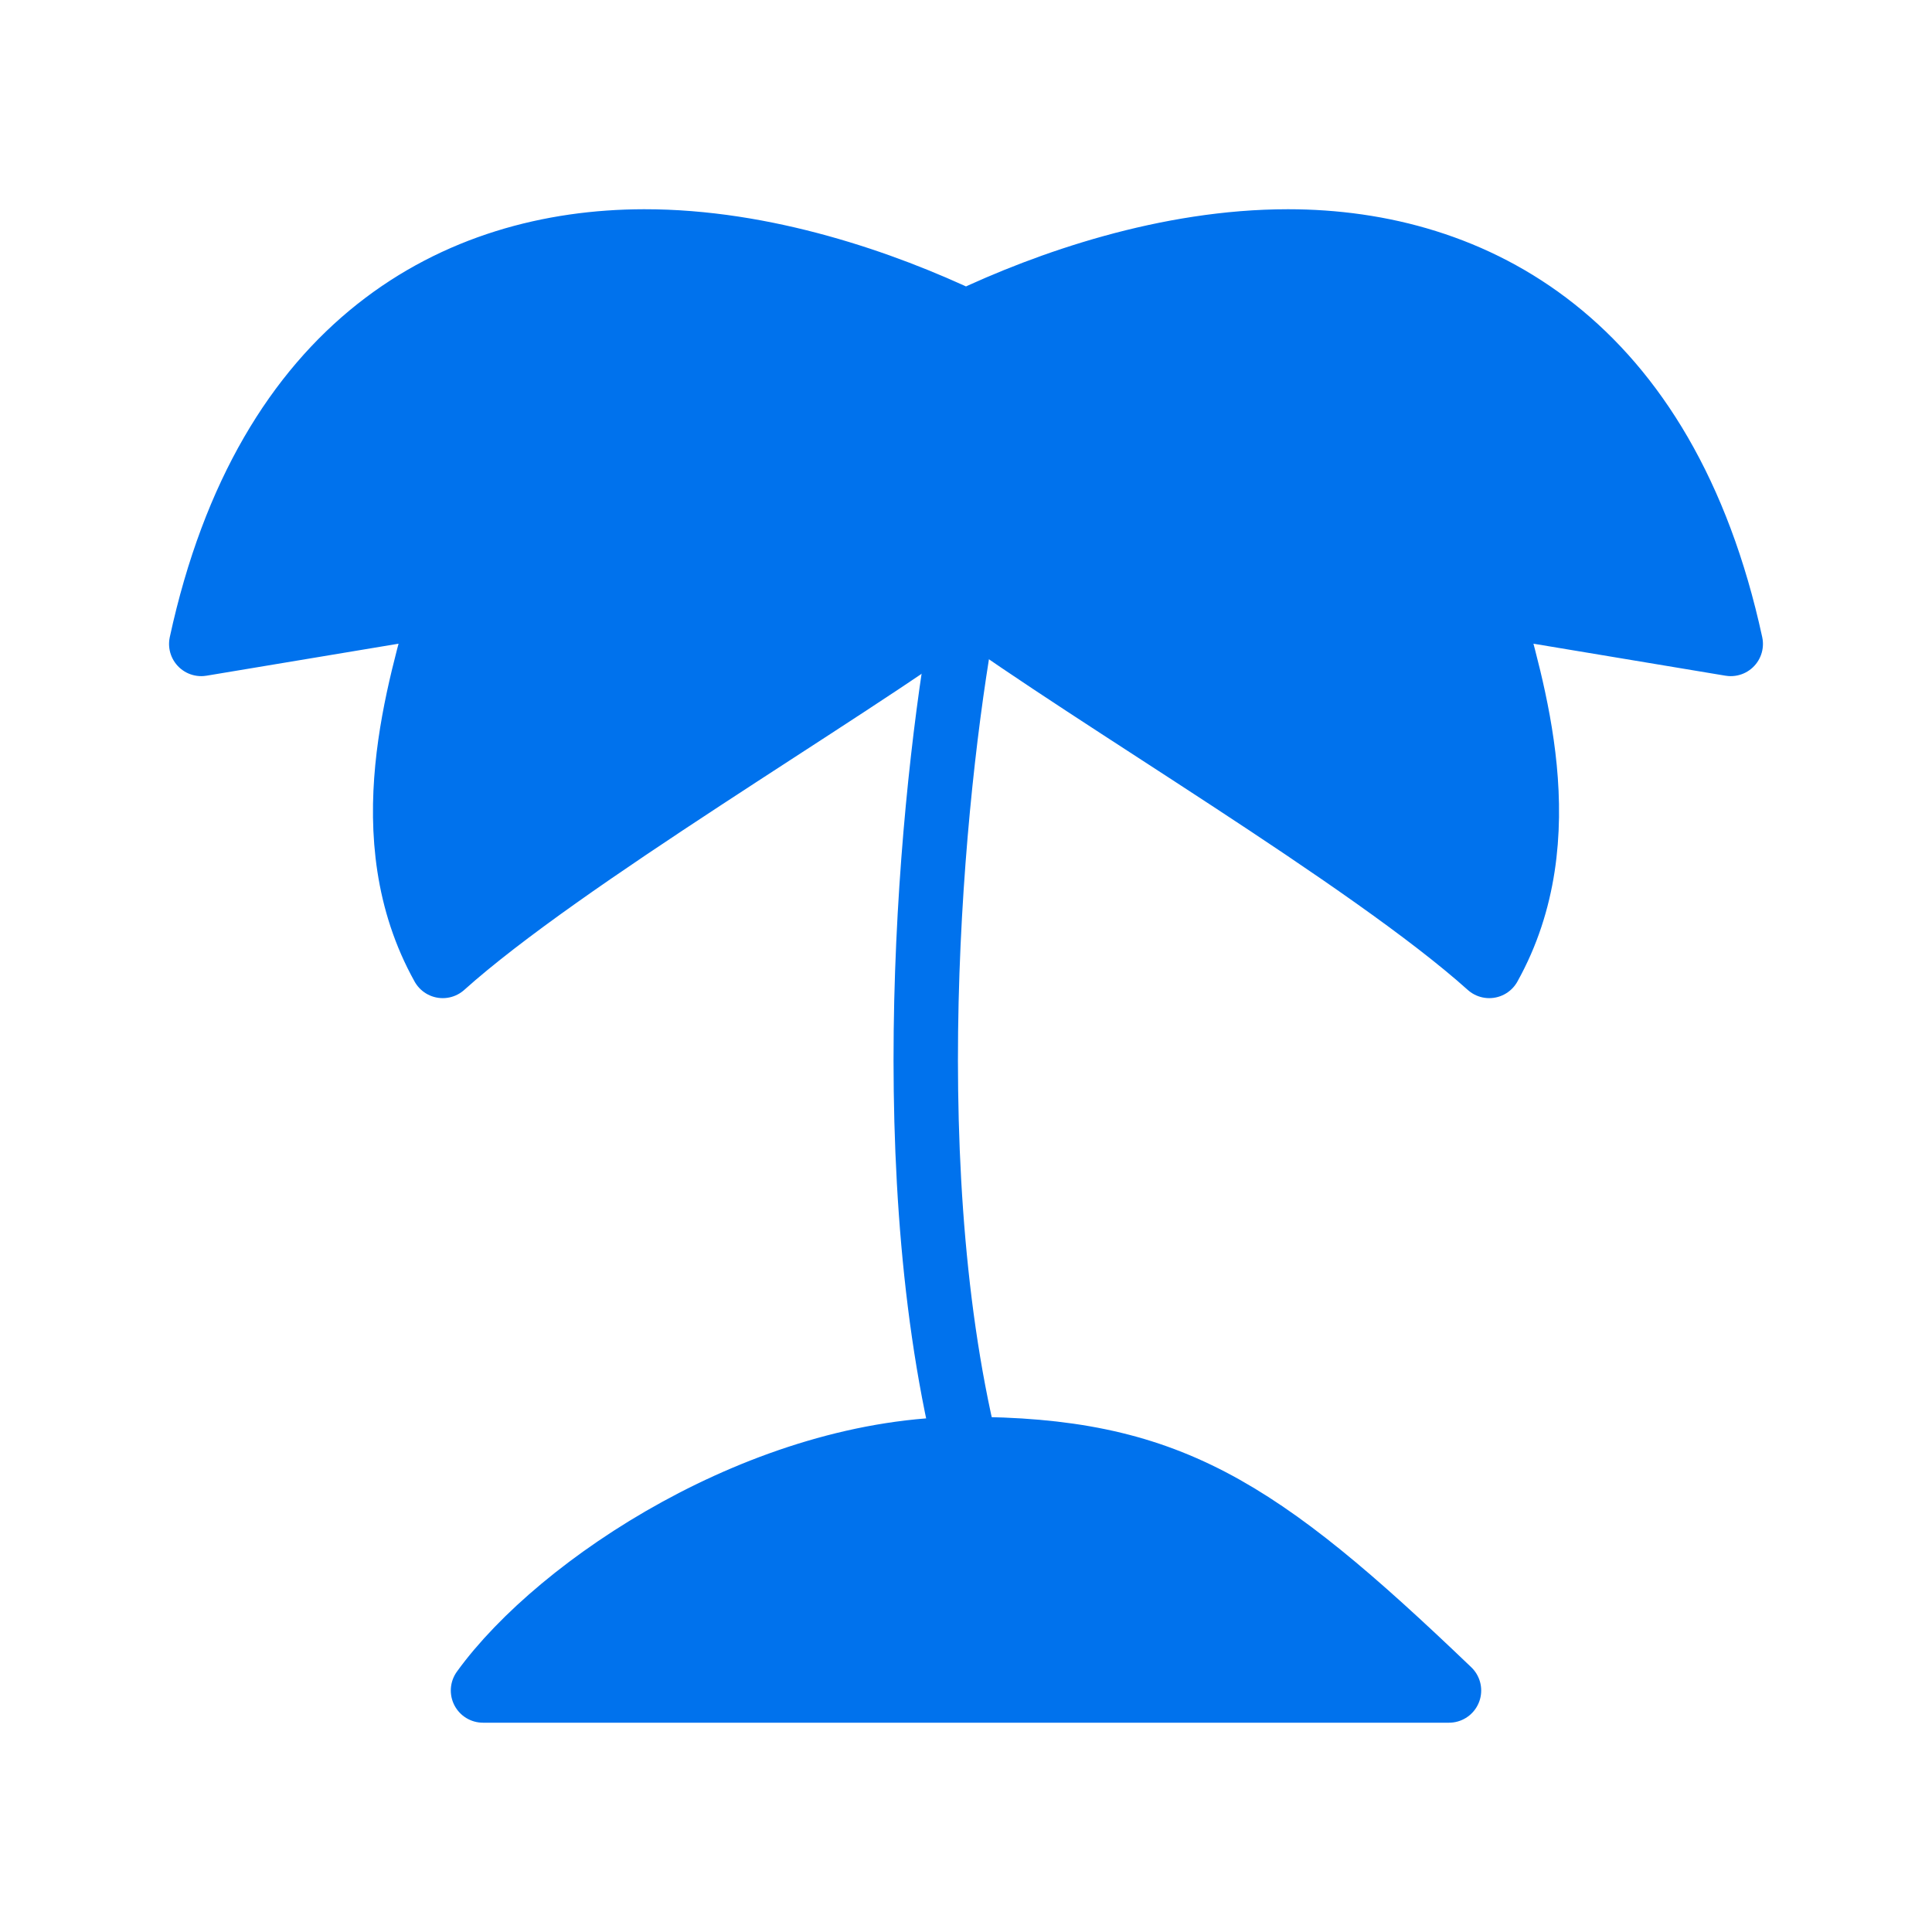
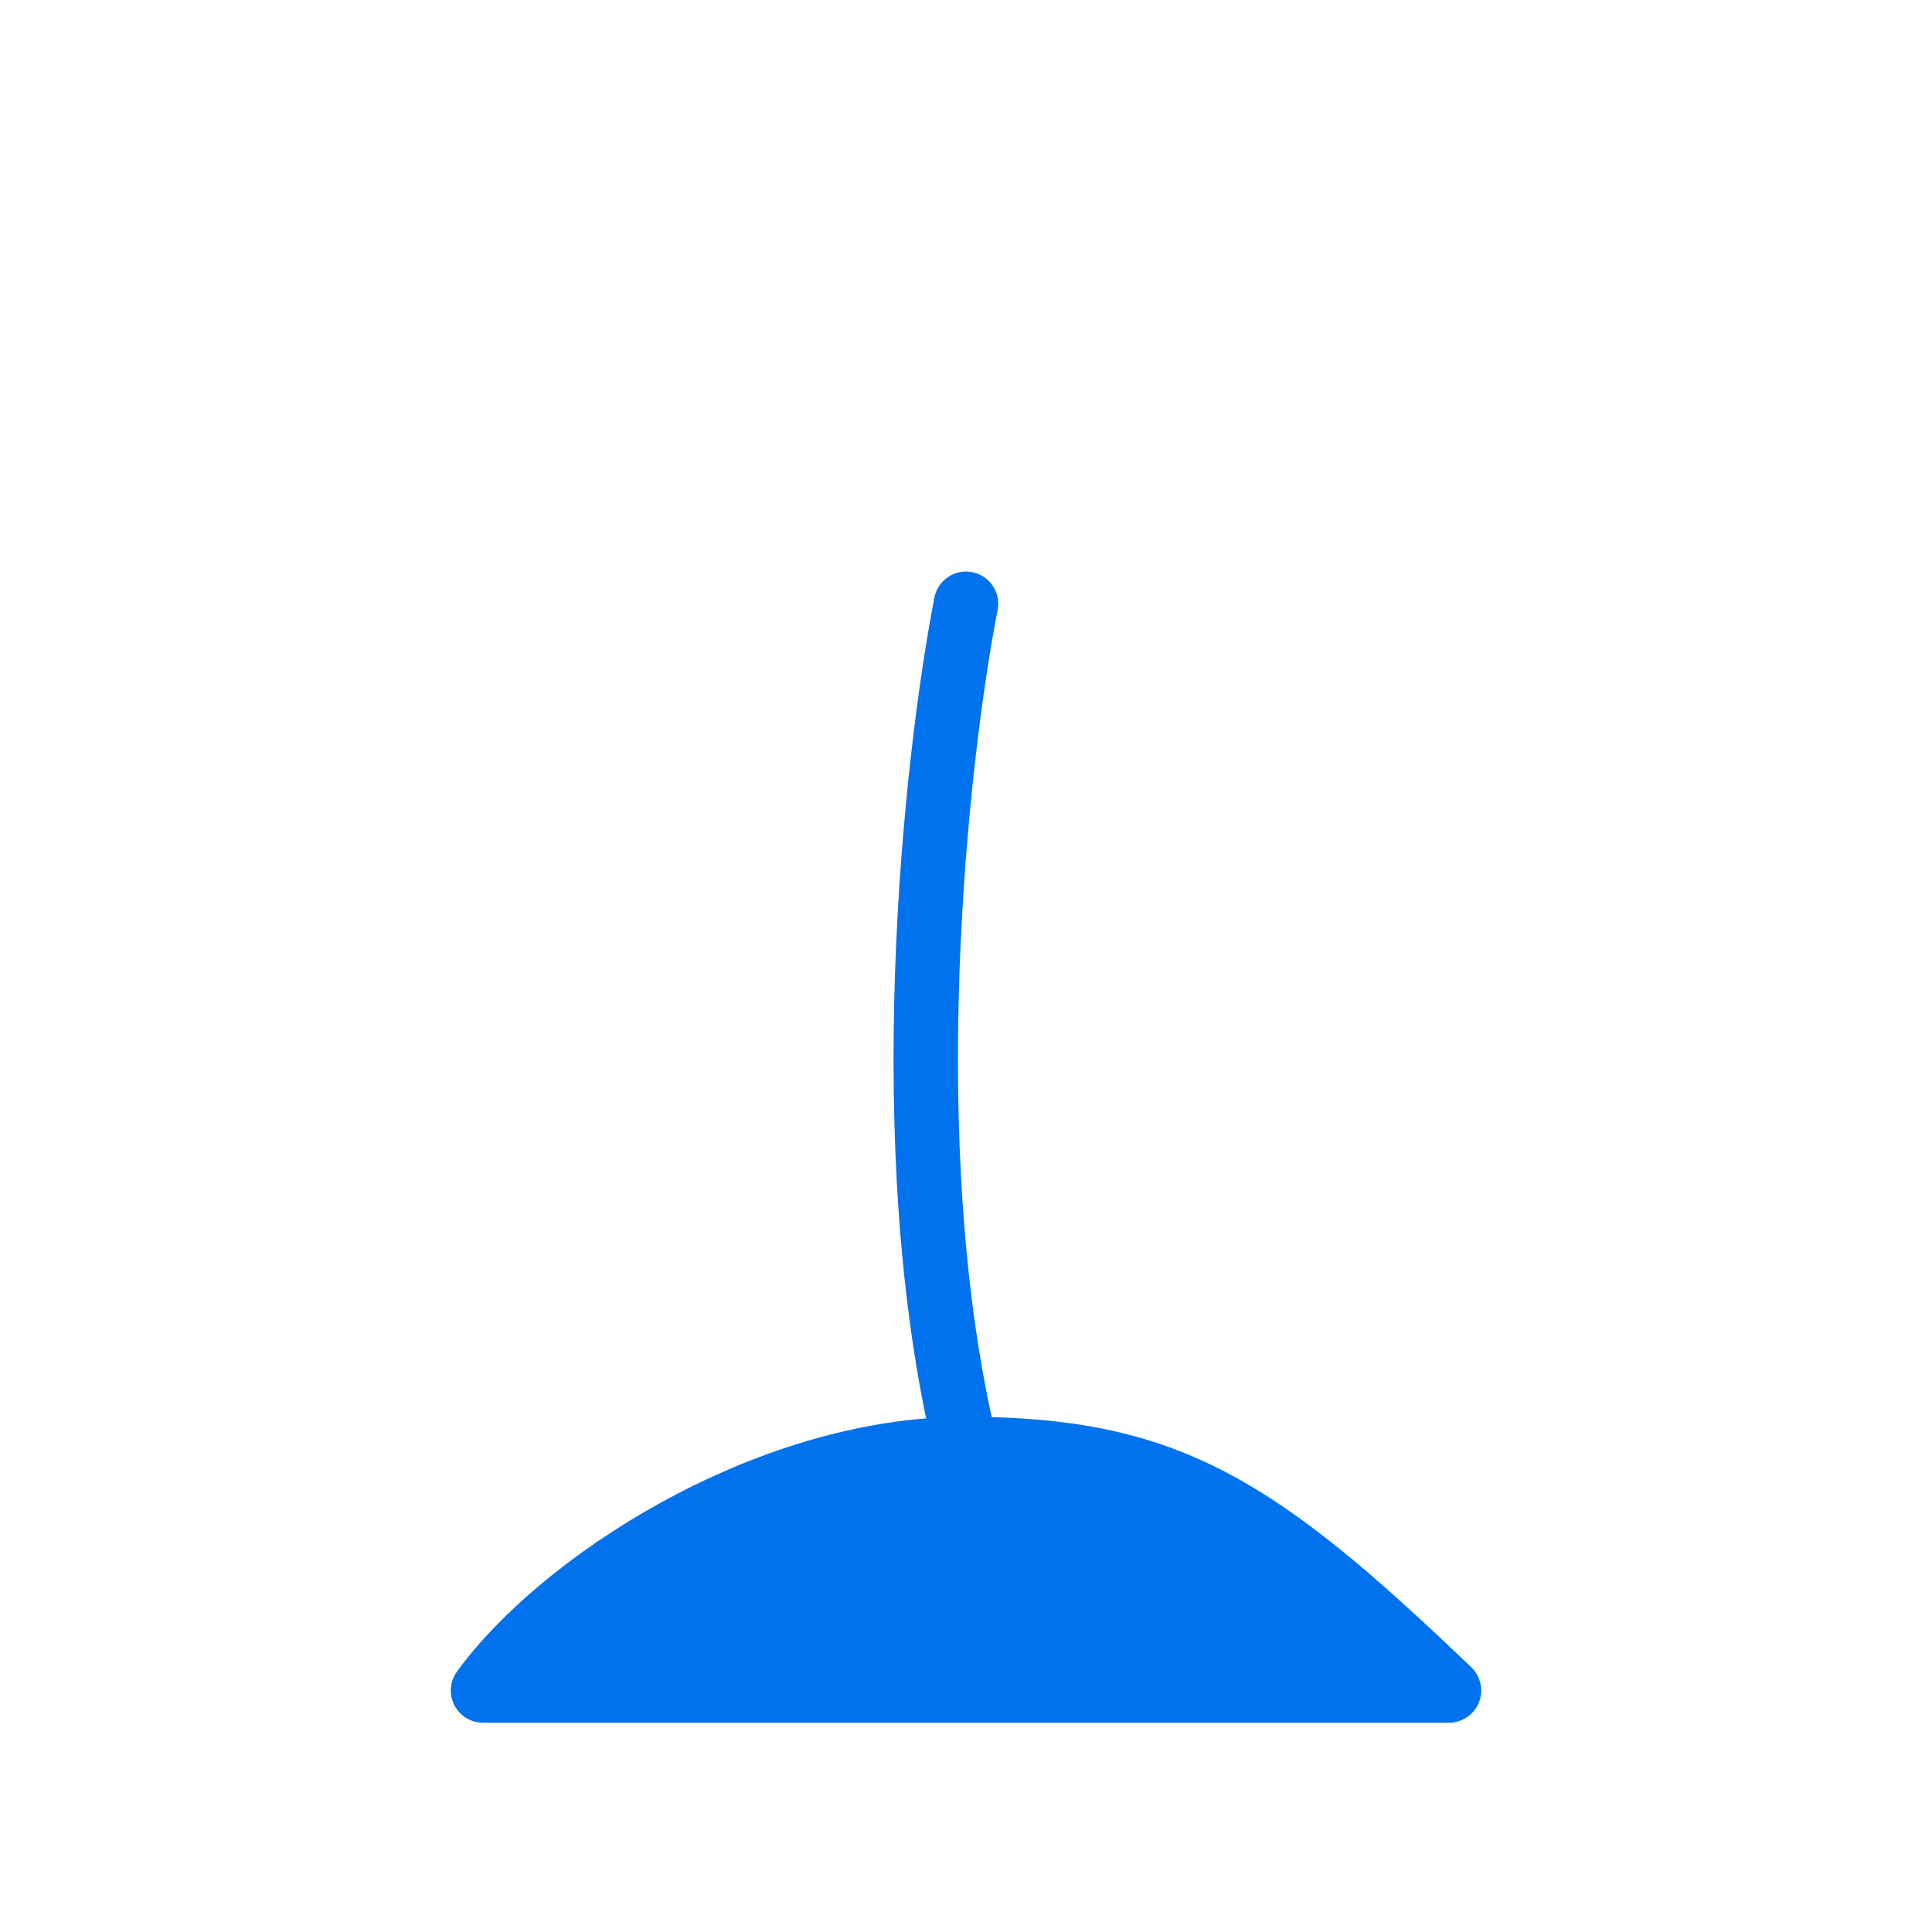
<svg xmlns="http://www.w3.org/2000/svg" width="60" height="60" viewBox="0 0 60 60" fill="none">
-   <path d="M13.75 18.748L6.25 19.998C8.287 10.606 14.205 7.507 20 7.498C23.746 7.492 27.44 8.781 30 9.998C32.56 8.781 36.25 7.498 40 7.498C45.764 7.498 51.712 10.606 53.75 19.998L46.25 18.748C46.949 21.373 48.485 25.988 46.25 29.998C42.525 26.657 33.913 21.612 30 18.748C26.087 21.612 17.475 26.657 13.75 29.998C11.515 25.989 13.051 21.373 13.75 18.748Z" fill="#0072ED" stroke="#0072ED" stroke-width="2" stroke-linecap="round" stroke-linejoin="round" />
  <path d="M30 18.75C29.056 23.611 27.736 35.666 30 45" stroke="#0072ED" stroke-width="2" stroke-linecap="round" stroke-linejoin="round" />
  <path d="M15 52.5H45C39.016 46.769 36.25 45.006 30 45C23.75 44.994 17.365 49.227 15 52.5Z" fill="#0072ED" stroke="#0072ED" stroke-width="2" stroke-linecap="round" stroke-linejoin="round" />
</svg>